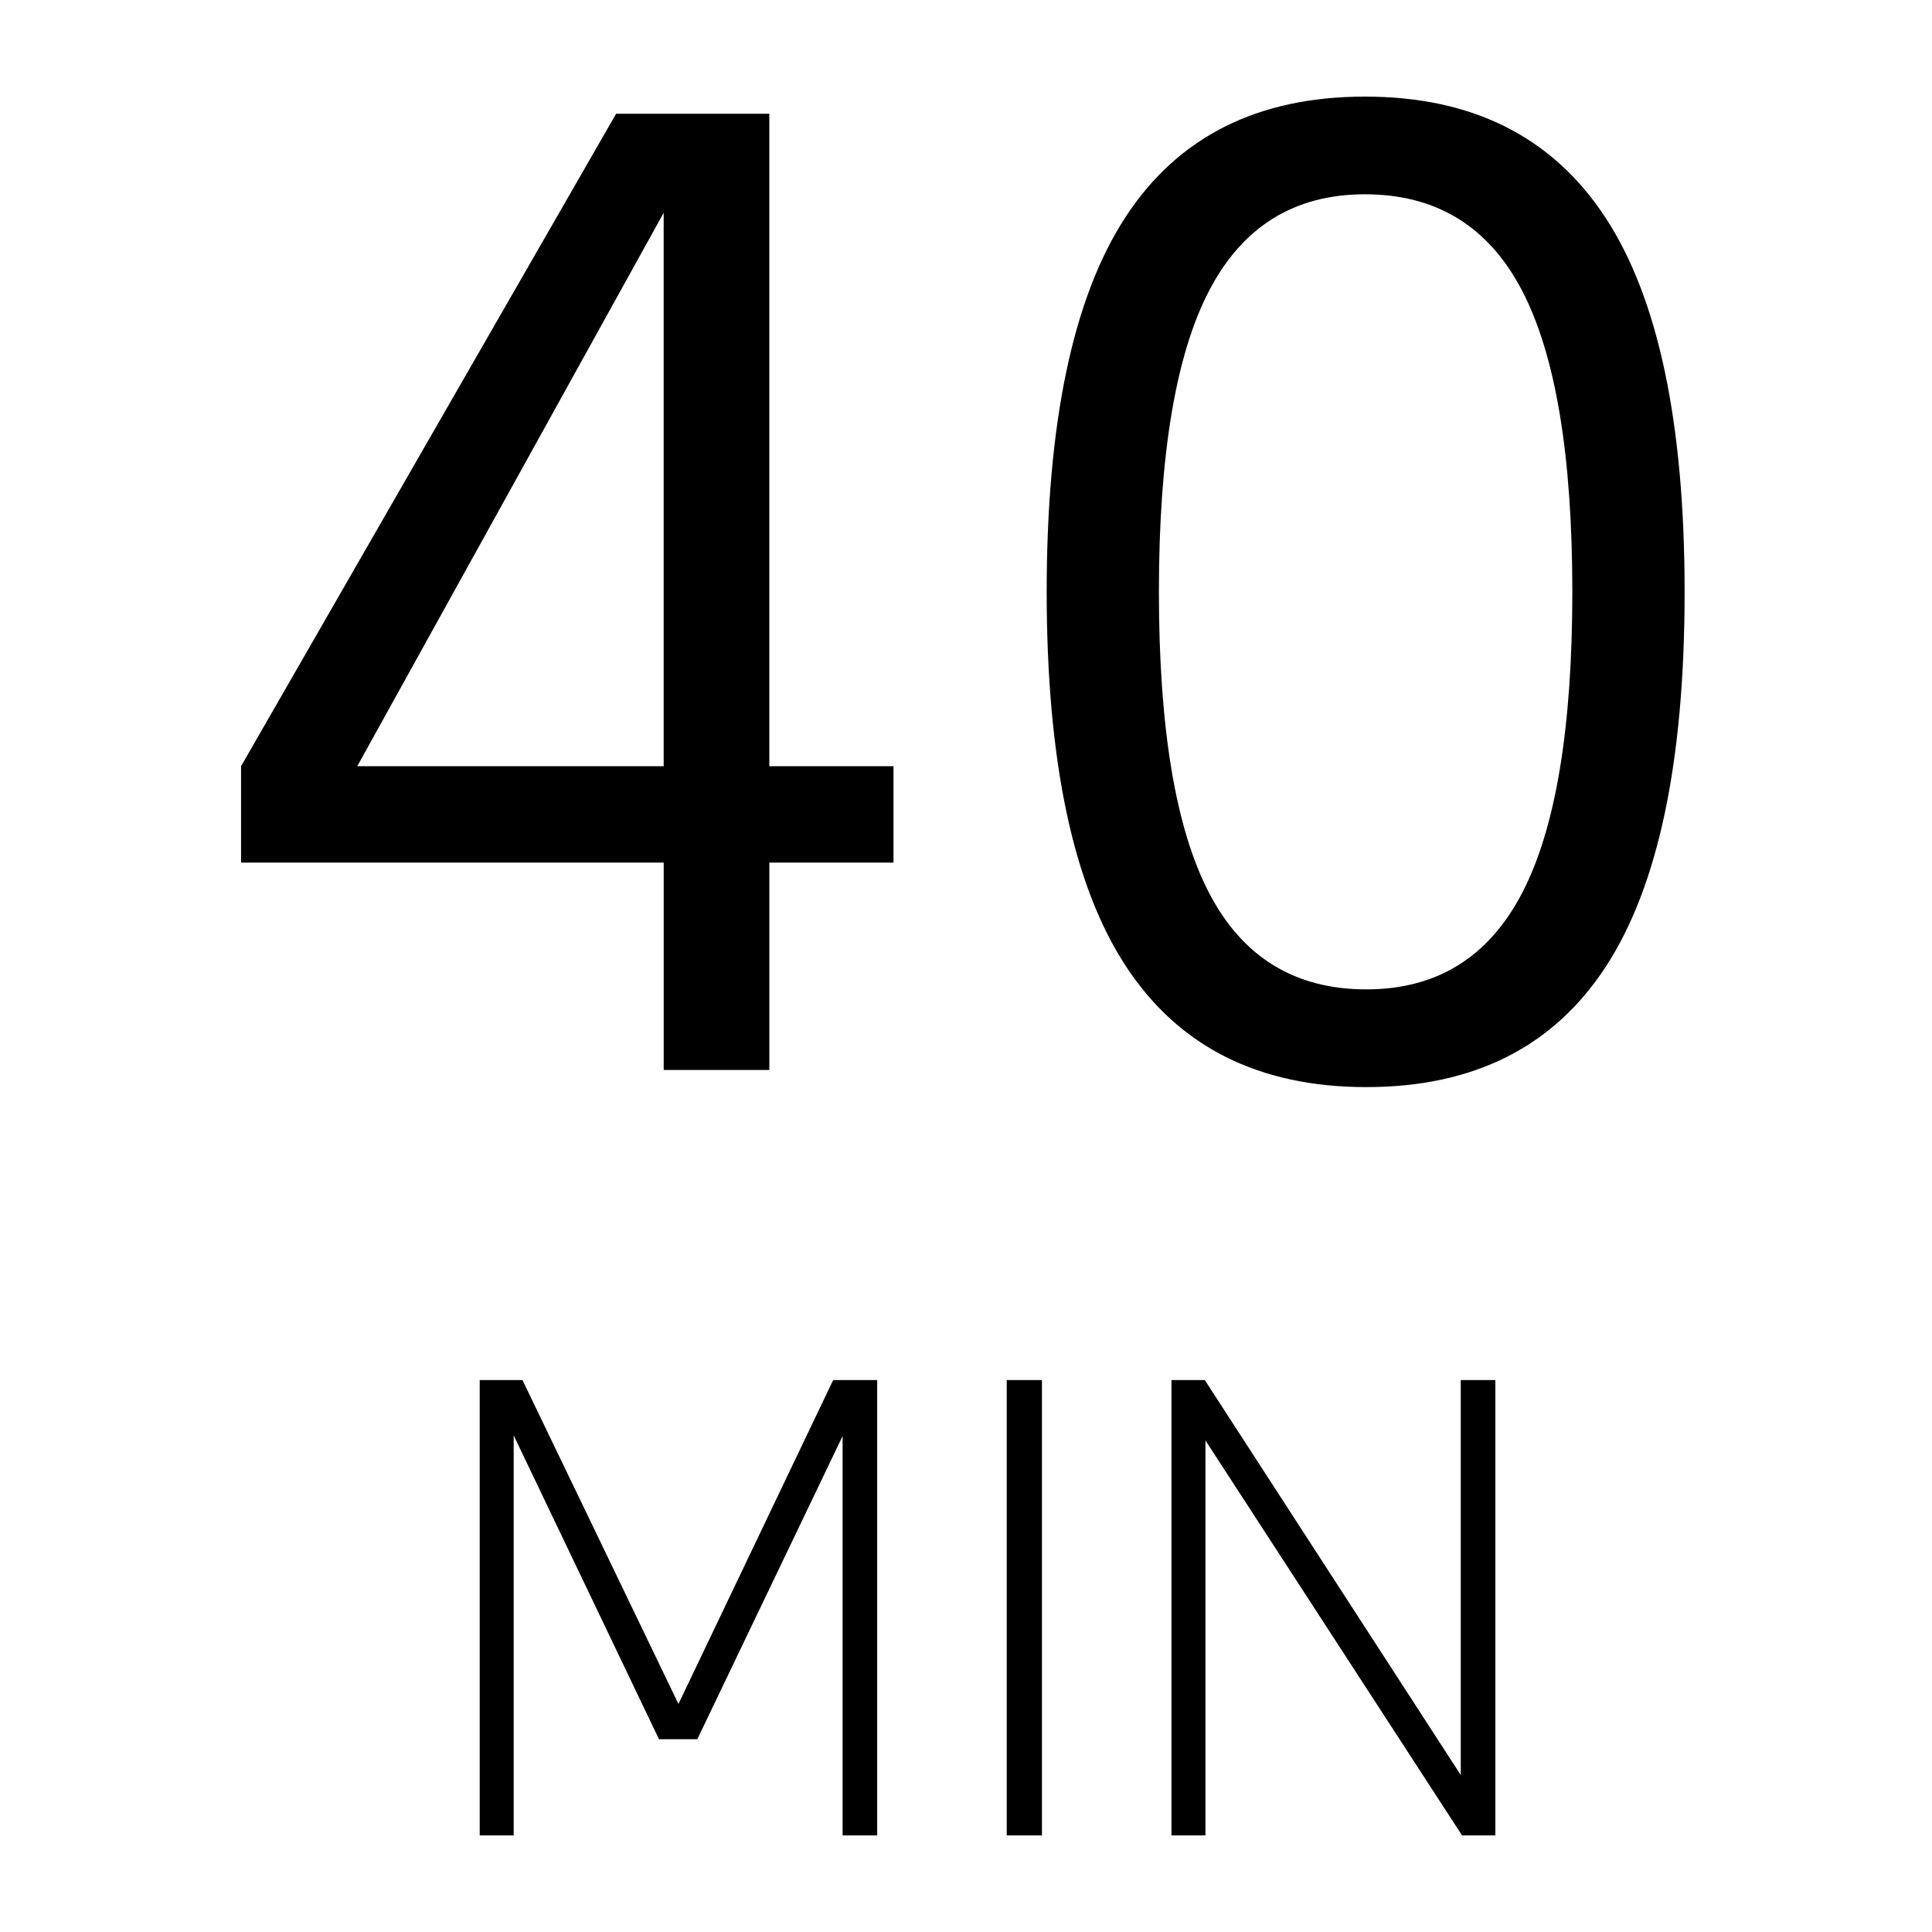
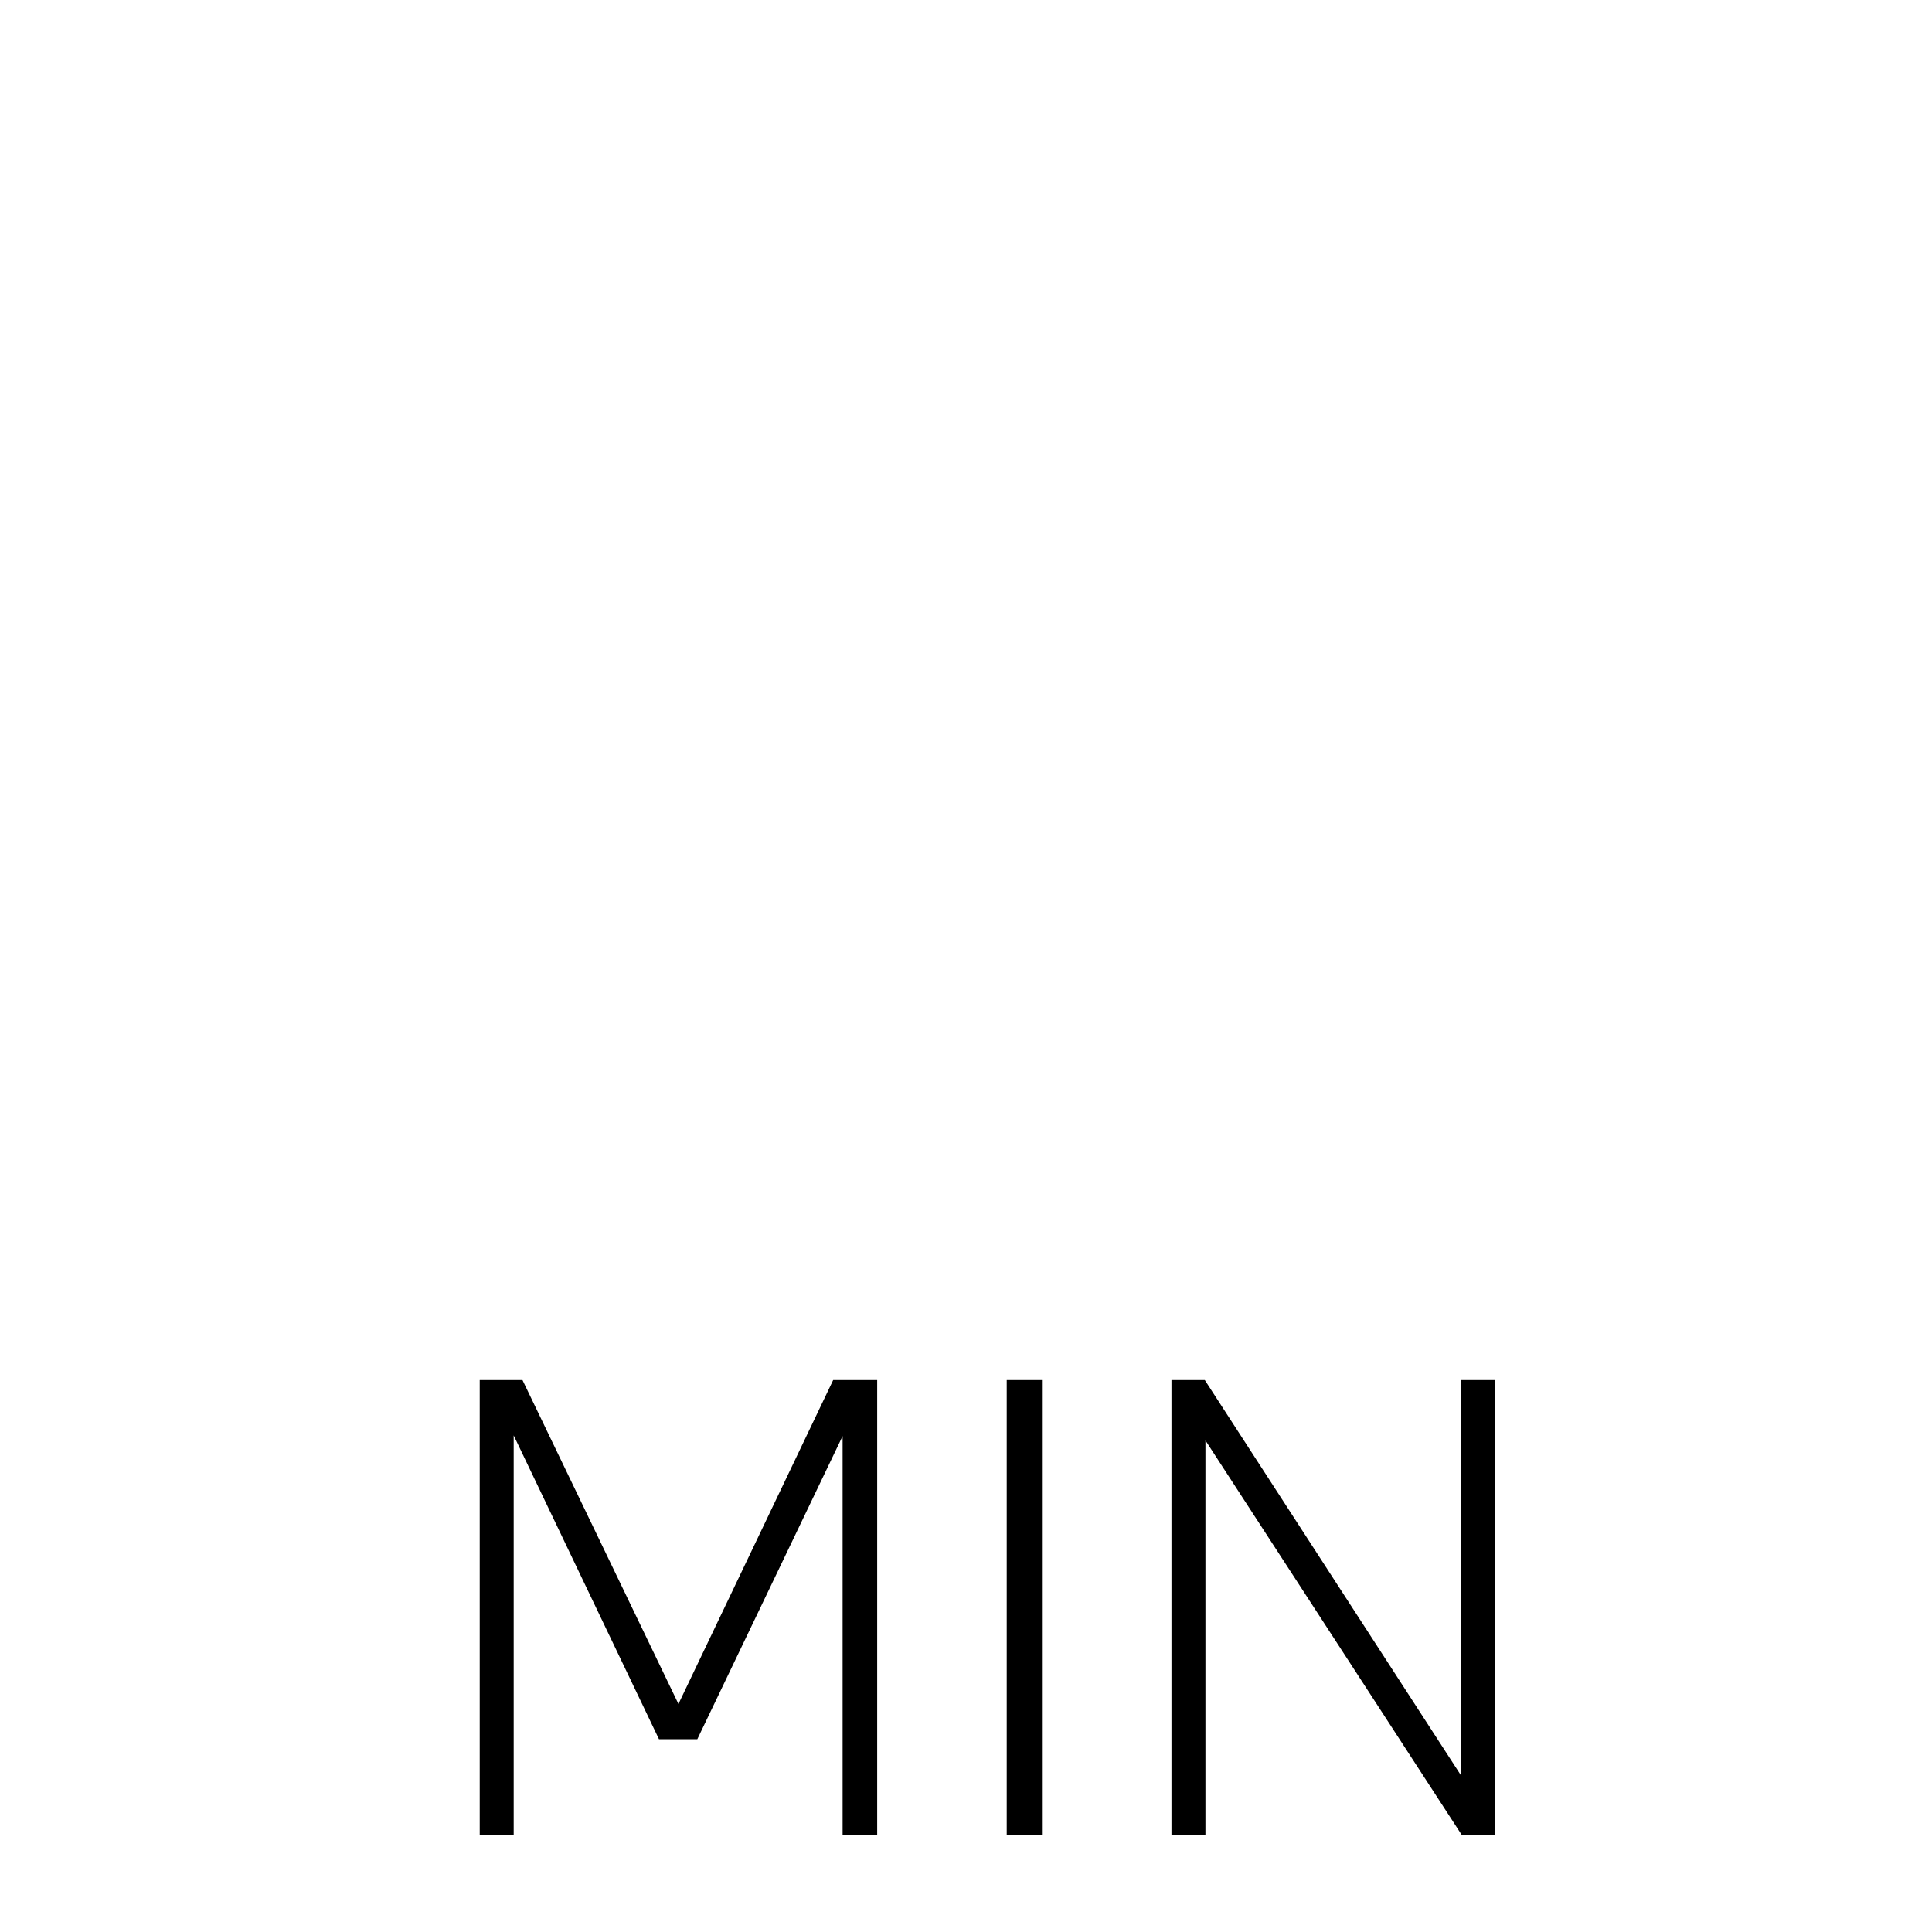
<svg xmlns="http://www.w3.org/2000/svg" version="1.1" id="Graphic_Style" x="0px" y="0px" width="60px" height="60px" viewBox="0 0 60 60" enable-background="new 0 0 60 60" xml:space="preserve">
  <g>
-     <path d="M27.748,23.795v2.994h-3.855v6.439h-3.281v-6.439H7.486v-2.994L19.134,3.533h4.758v20.262H27.748z M20.611,23.795V6.609   l-9.516,17.186H20.611z" />
-     <path d="M34.967,30.009c-1.641-2.502-2.461-6.378-2.461-11.628s0.813-9.126,2.44-11.628S39.055,3,42.391,3s5.824,1.251,7.465,3.753   s2.461,6.378,2.461,11.628s-0.813,9.126-2.44,11.628c-1.627,2.501-4.108,3.752-7.444,3.752S36.607,32.51,34.967,30.009z    M47.271,27.732c1.039-1.996,1.559-5.113,1.559-9.352c0-4.238-0.52-7.355-1.559-9.352c-1.039-1.996-2.666-2.994-4.881-2.994   c-2.188,0-3.801,0.999-4.84,2.994c-1.039,1.996-1.559,5.113-1.559,9.352c0,4.239,0.52,7.356,1.559,9.352   c1.039,1.996,2.666,2.994,4.881,2.994C44.619,30.726,46.232,29.729,47.271,27.732z" />
-   </g>
+     </g>
  <g>
    <path d="M27.242,42.859V57h-1.074V44.598l-4.512,9.414h-1.191l-4.512-9.434V57h-1.055V42.859h1.328l4.844,10.059l4.805-10.059   H27.242z" />
    <path d="M31.265,42.859h1.094V57h-1.094V42.859z" />
-     <path d="M46.44,42.859V57h-1.035l-7.969-12.266V57h-1.055V42.859h1.035l7.949,12.266V42.859H46.44z" />
+     <path d="M46.44,42.859V57h-1.035l-7.969-12.266V57h-1.055V42.859h1.035l7.949,12.266V42.859z" />
  </g>
</svg>